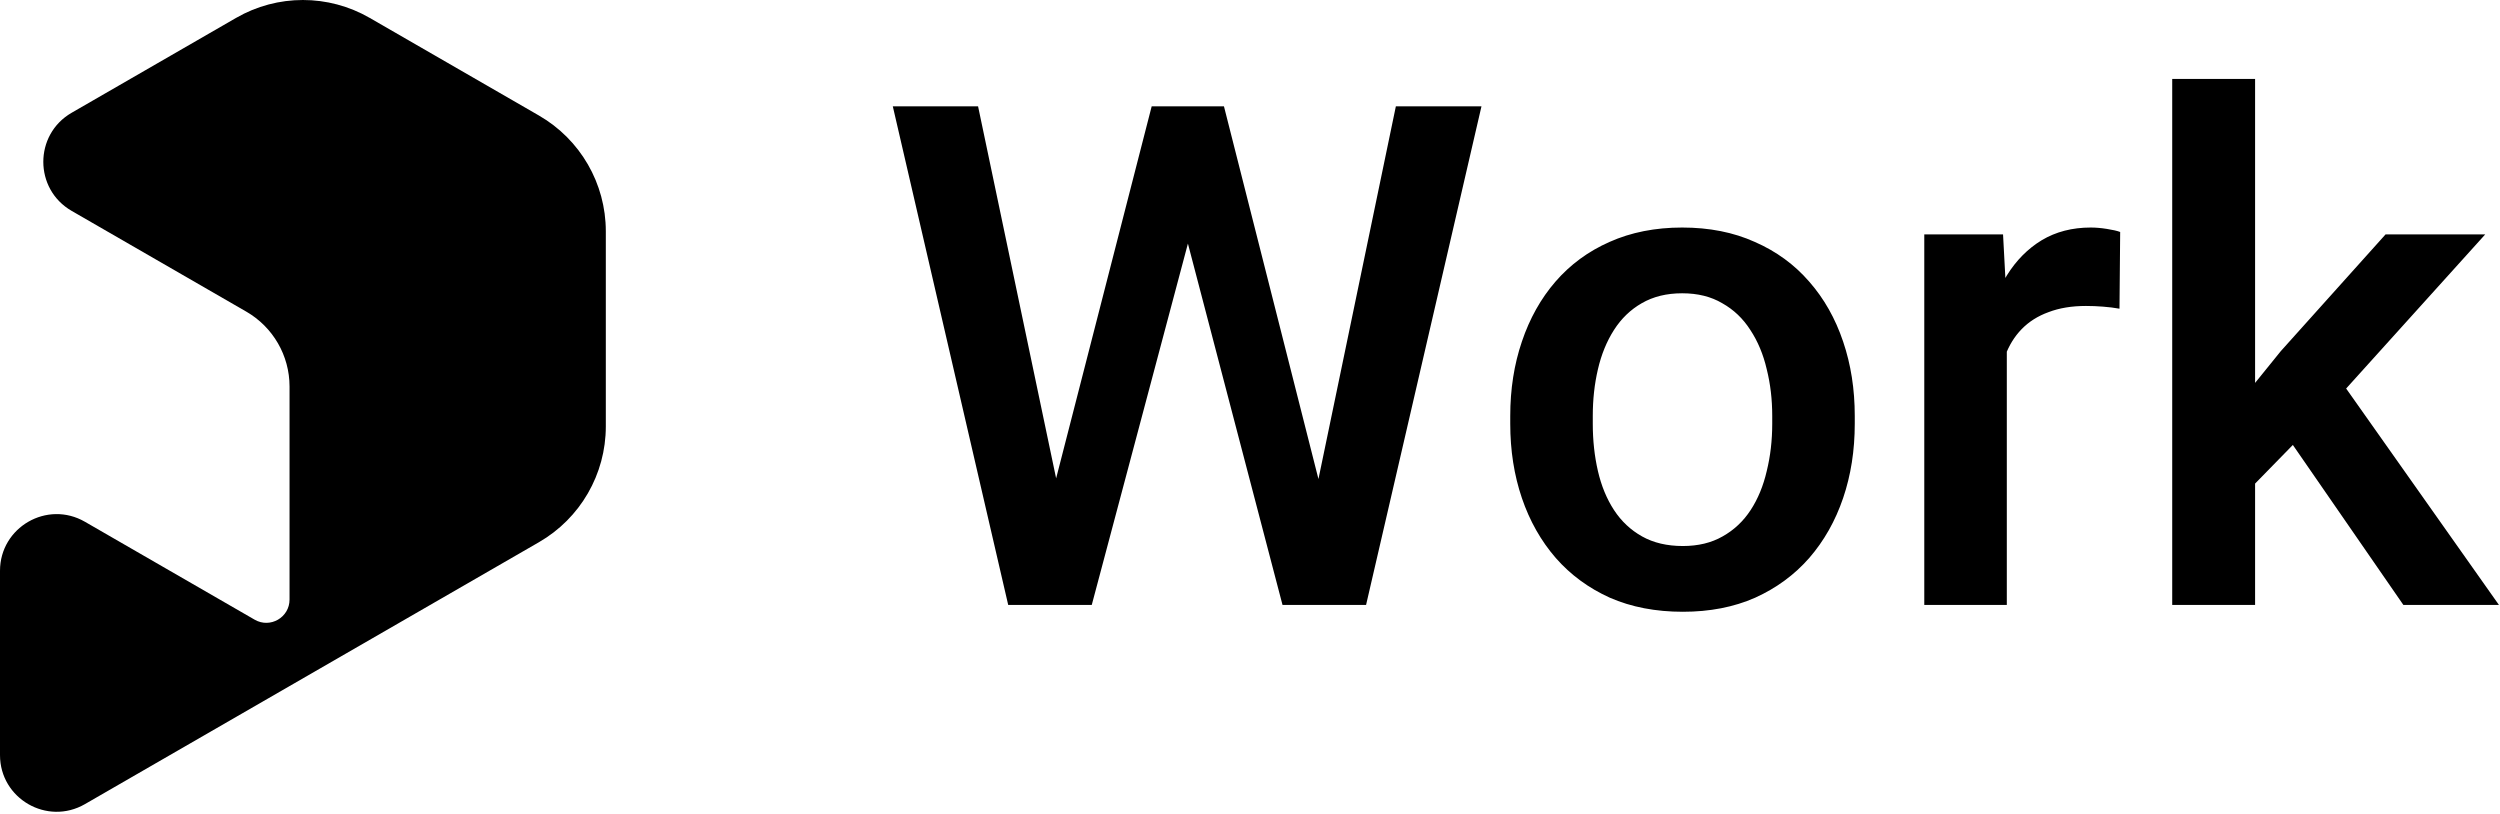
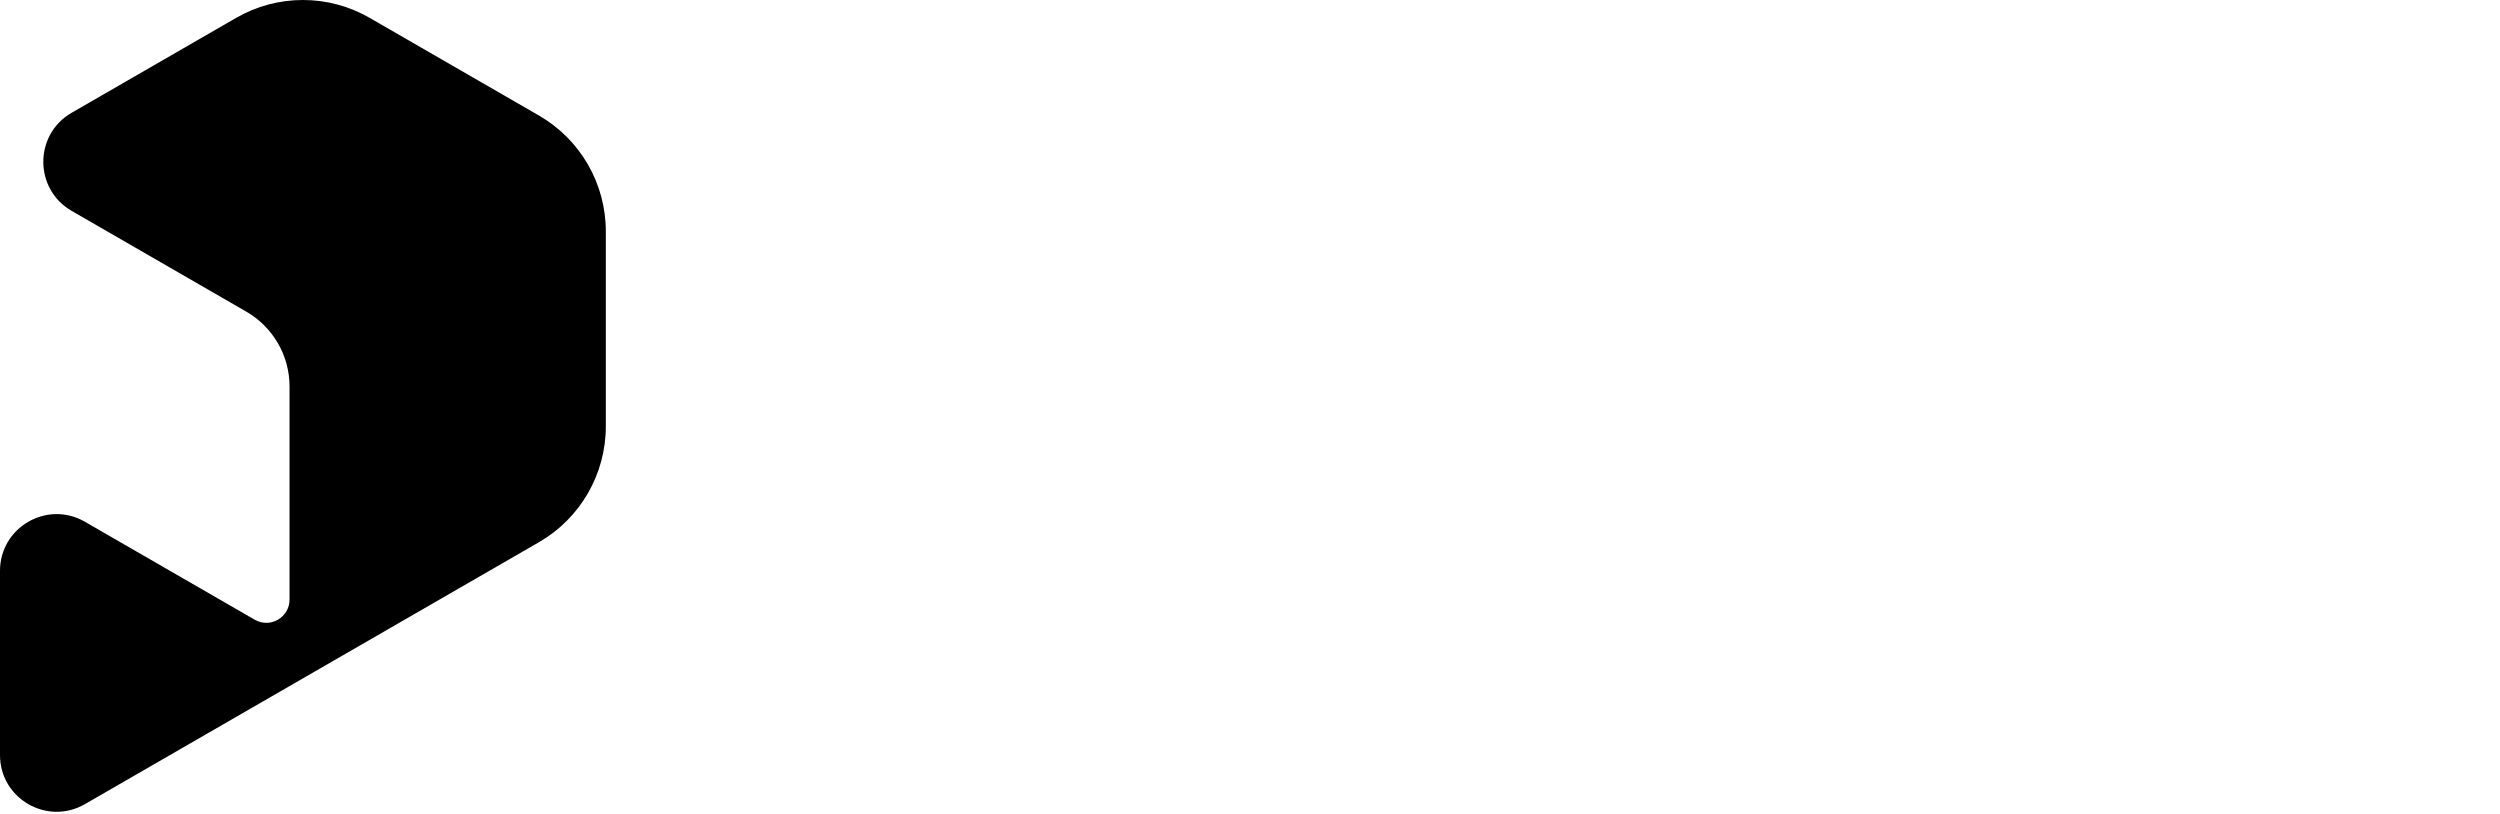
<svg xmlns="http://www.w3.org/2000/svg" width="1238" height="403" viewBox="0 0 1238 403" fill="none">
  <path fill-rule="evenodd" clip-rule="evenodd" d="M183.07 8.855L266.893 57.214C287.379 69.032 300 90.884 300 114.534V211.175C300 234.824 287.379 256.676 266.893 268.495L42.056 398.206C23.361 408.991 0 395.499 0 373.916V282.668C0 261.085 23.361 247.593 42.056 258.378L126.119 306.875C133.793 311.302 143.382 305.764 143.382 296.904V191.41C143.382 176.105 135.215 161.964 121.958 154.316L35.478 104.425C16.772 93.634 16.772 66.637 35.478 55.846L116.93 8.855C137.396 -2.952 162.604 -2.952 183.07 8.855Z" fill="black" />
-   <path d="M521.138 244.103L570.318 52.64H596.095L593.212 101.99L540.64 299.558H513.846L521.138 244.103ZM484.338 52.64L524.19 242.577L527.752 299.558H499.261L442.111 52.64H484.338ZM651.889 242.068L691.233 52.64H733.629L676.479 299.558H647.988L651.889 242.068ZM606.1 52.64L654.772 244.612L661.894 299.558H635.1L583.376 101.99L580.663 52.64H606.1ZM747.874 209.847V205.946C747.874 192.718 749.796 180.452 753.64 169.146C757.484 157.727 763.024 147.835 770.26 139.468C777.608 130.989 786.54 124.432 797.054 119.796C807.682 115.048 819.666 112.674 833.007 112.674C846.46 112.674 858.444 115.048 868.959 119.796C879.586 124.432 888.574 130.989 895.923 139.468C903.272 147.835 908.868 157.727 912.712 169.146C916.556 180.452 918.478 192.718 918.478 205.946V209.847C918.478 223.074 916.556 235.341 912.712 246.647C908.868 257.953 903.272 267.845 895.923 276.324C888.574 284.691 879.643 291.248 869.128 295.996C858.614 300.632 846.686 302.949 833.346 302.949C819.892 302.949 807.851 300.632 797.224 295.996C786.71 291.248 777.778 284.691 770.429 276.324C763.081 267.845 757.484 257.953 753.64 246.647C749.796 235.341 747.874 223.074 747.874 209.847ZM788.745 205.946V209.847C788.745 218.1 789.593 225.901 791.288 233.249C792.984 240.598 795.641 247.042 799.259 252.582C802.877 258.122 807.512 262.475 813.165 265.64C818.818 268.806 825.545 270.389 833.346 270.389C840.921 270.389 847.478 268.806 853.018 265.64C858.671 262.475 863.306 258.122 866.924 252.582C870.542 247.042 873.198 240.598 874.894 233.249C876.703 225.901 877.608 218.1 877.608 209.847V205.946C877.608 197.806 876.703 190.118 874.894 182.882C873.198 175.534 870.485 169.033 866.754 163.38C863.136 157.727 858.501 153.318 852.848 150.152C847.308 146.874 840.694 145.234 833.007 145.234C825.319 145.234 818.648 146.874 812.995 150.152C807.456 153.318 802.877 157.727 799.259 163.38C795.641 169.033 792.984 175.534 791.288 182.882C789.593 190.118 788.745 197.806 788.745 205.946ZM993.774 151V299.558H952.904V116.066H991.909L993.774 151ZM1049.91 114.878L1049.57 152.866C1047.08 152.413 1044.37 152.074 1041.43 151.848C1038.6 151.622 1035.77 151.509 1032.95 151.509C1025.94 151.509 1019.78 152.527 1014.46 154.562C1009.15 156.484 1004.68 159.31 1001.07 163.041C997.562 166.659 994.848 171.068 992.926 176.269C991.004 181.469 989.874 187.292 989.534 193.736L980.207 194.414C980.207 182.882 981.338 172.198 983.599 162.363C985.86 152.527 989.252 143.878 993.774 136.416C998.409 128.954 1004.18 123.132 1011.07 118.948C1018.08 114.765 1026.17 112.674 1035.32 112.674C1037.81 112.674 1040.47 112.9 1043.29 113.352C1046.23 113.804 1048.44 114.313 1049.91 114.878ZM1116.72 39.073V299.558H1075.68V39.073H1116.72ZM1230.69 116.066L1150.81 204.589L1107.06 249.36L1096.37 214.765L1129.44 173.894L1181.34 116.066H1230.69ZM1190.15 299.558L1130.63 213.408L1156.41 184.748L1237.47 299.558H1190.15Z" fill="black" />
</svg>